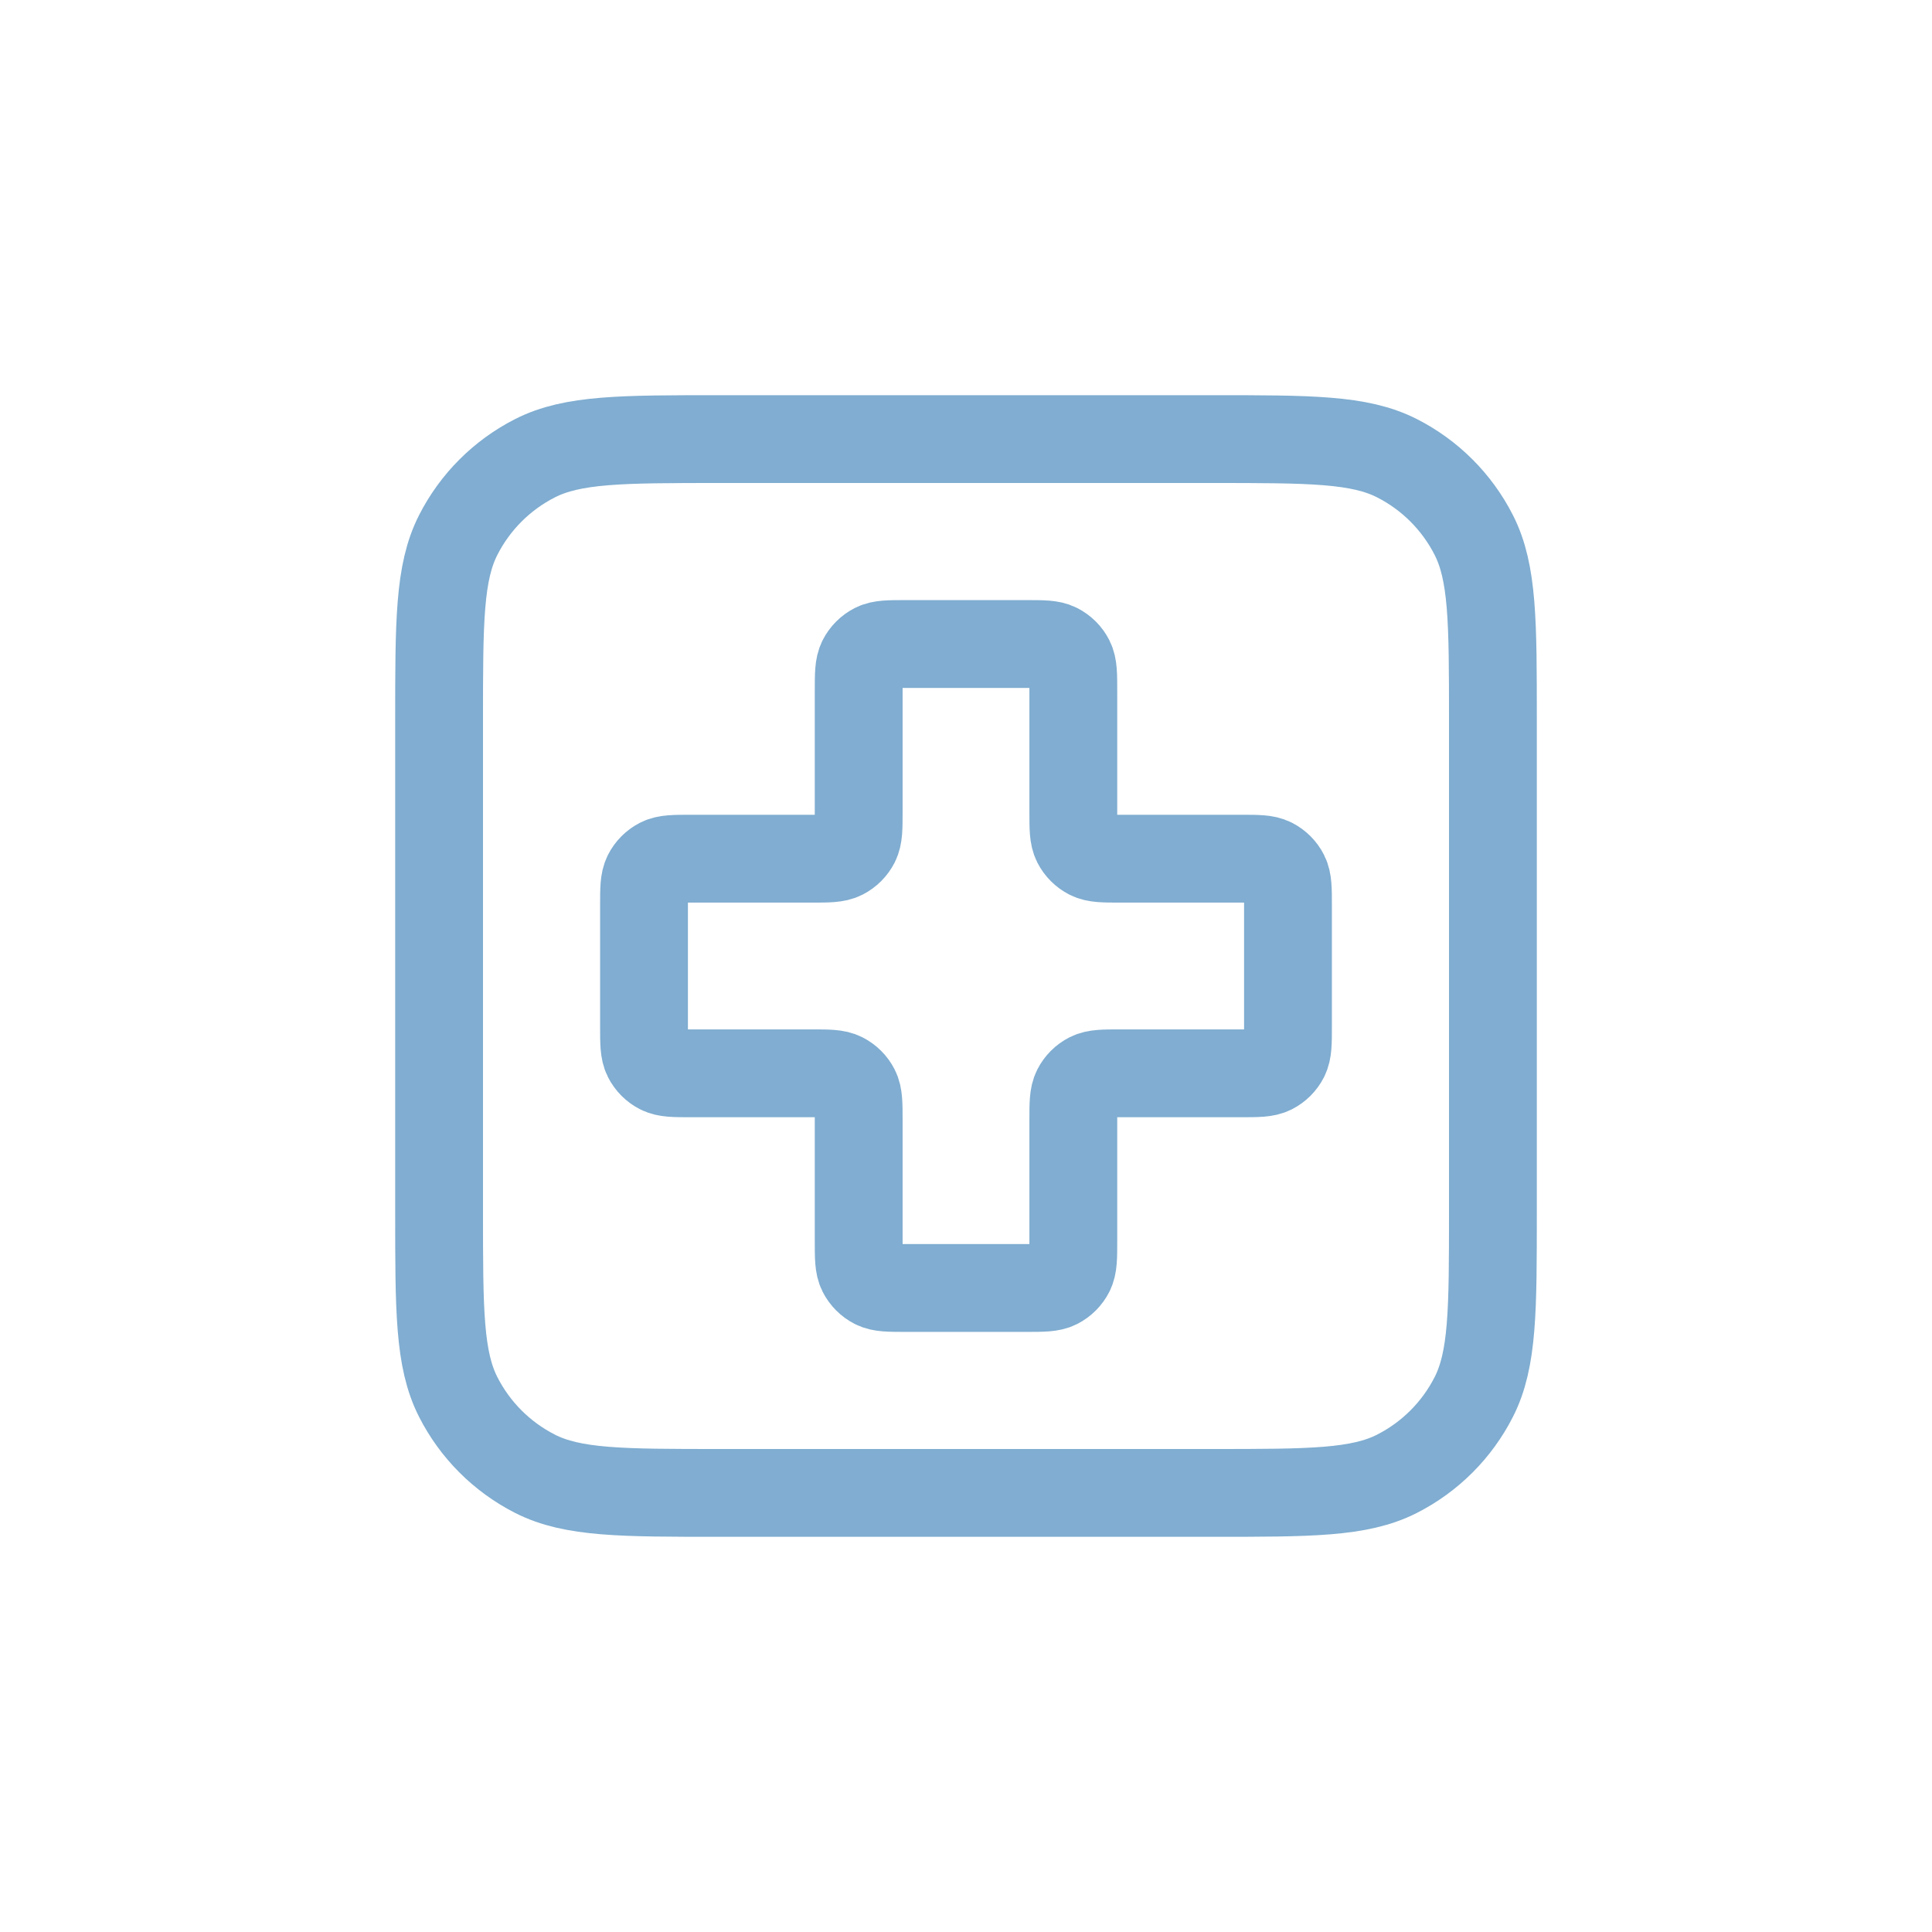
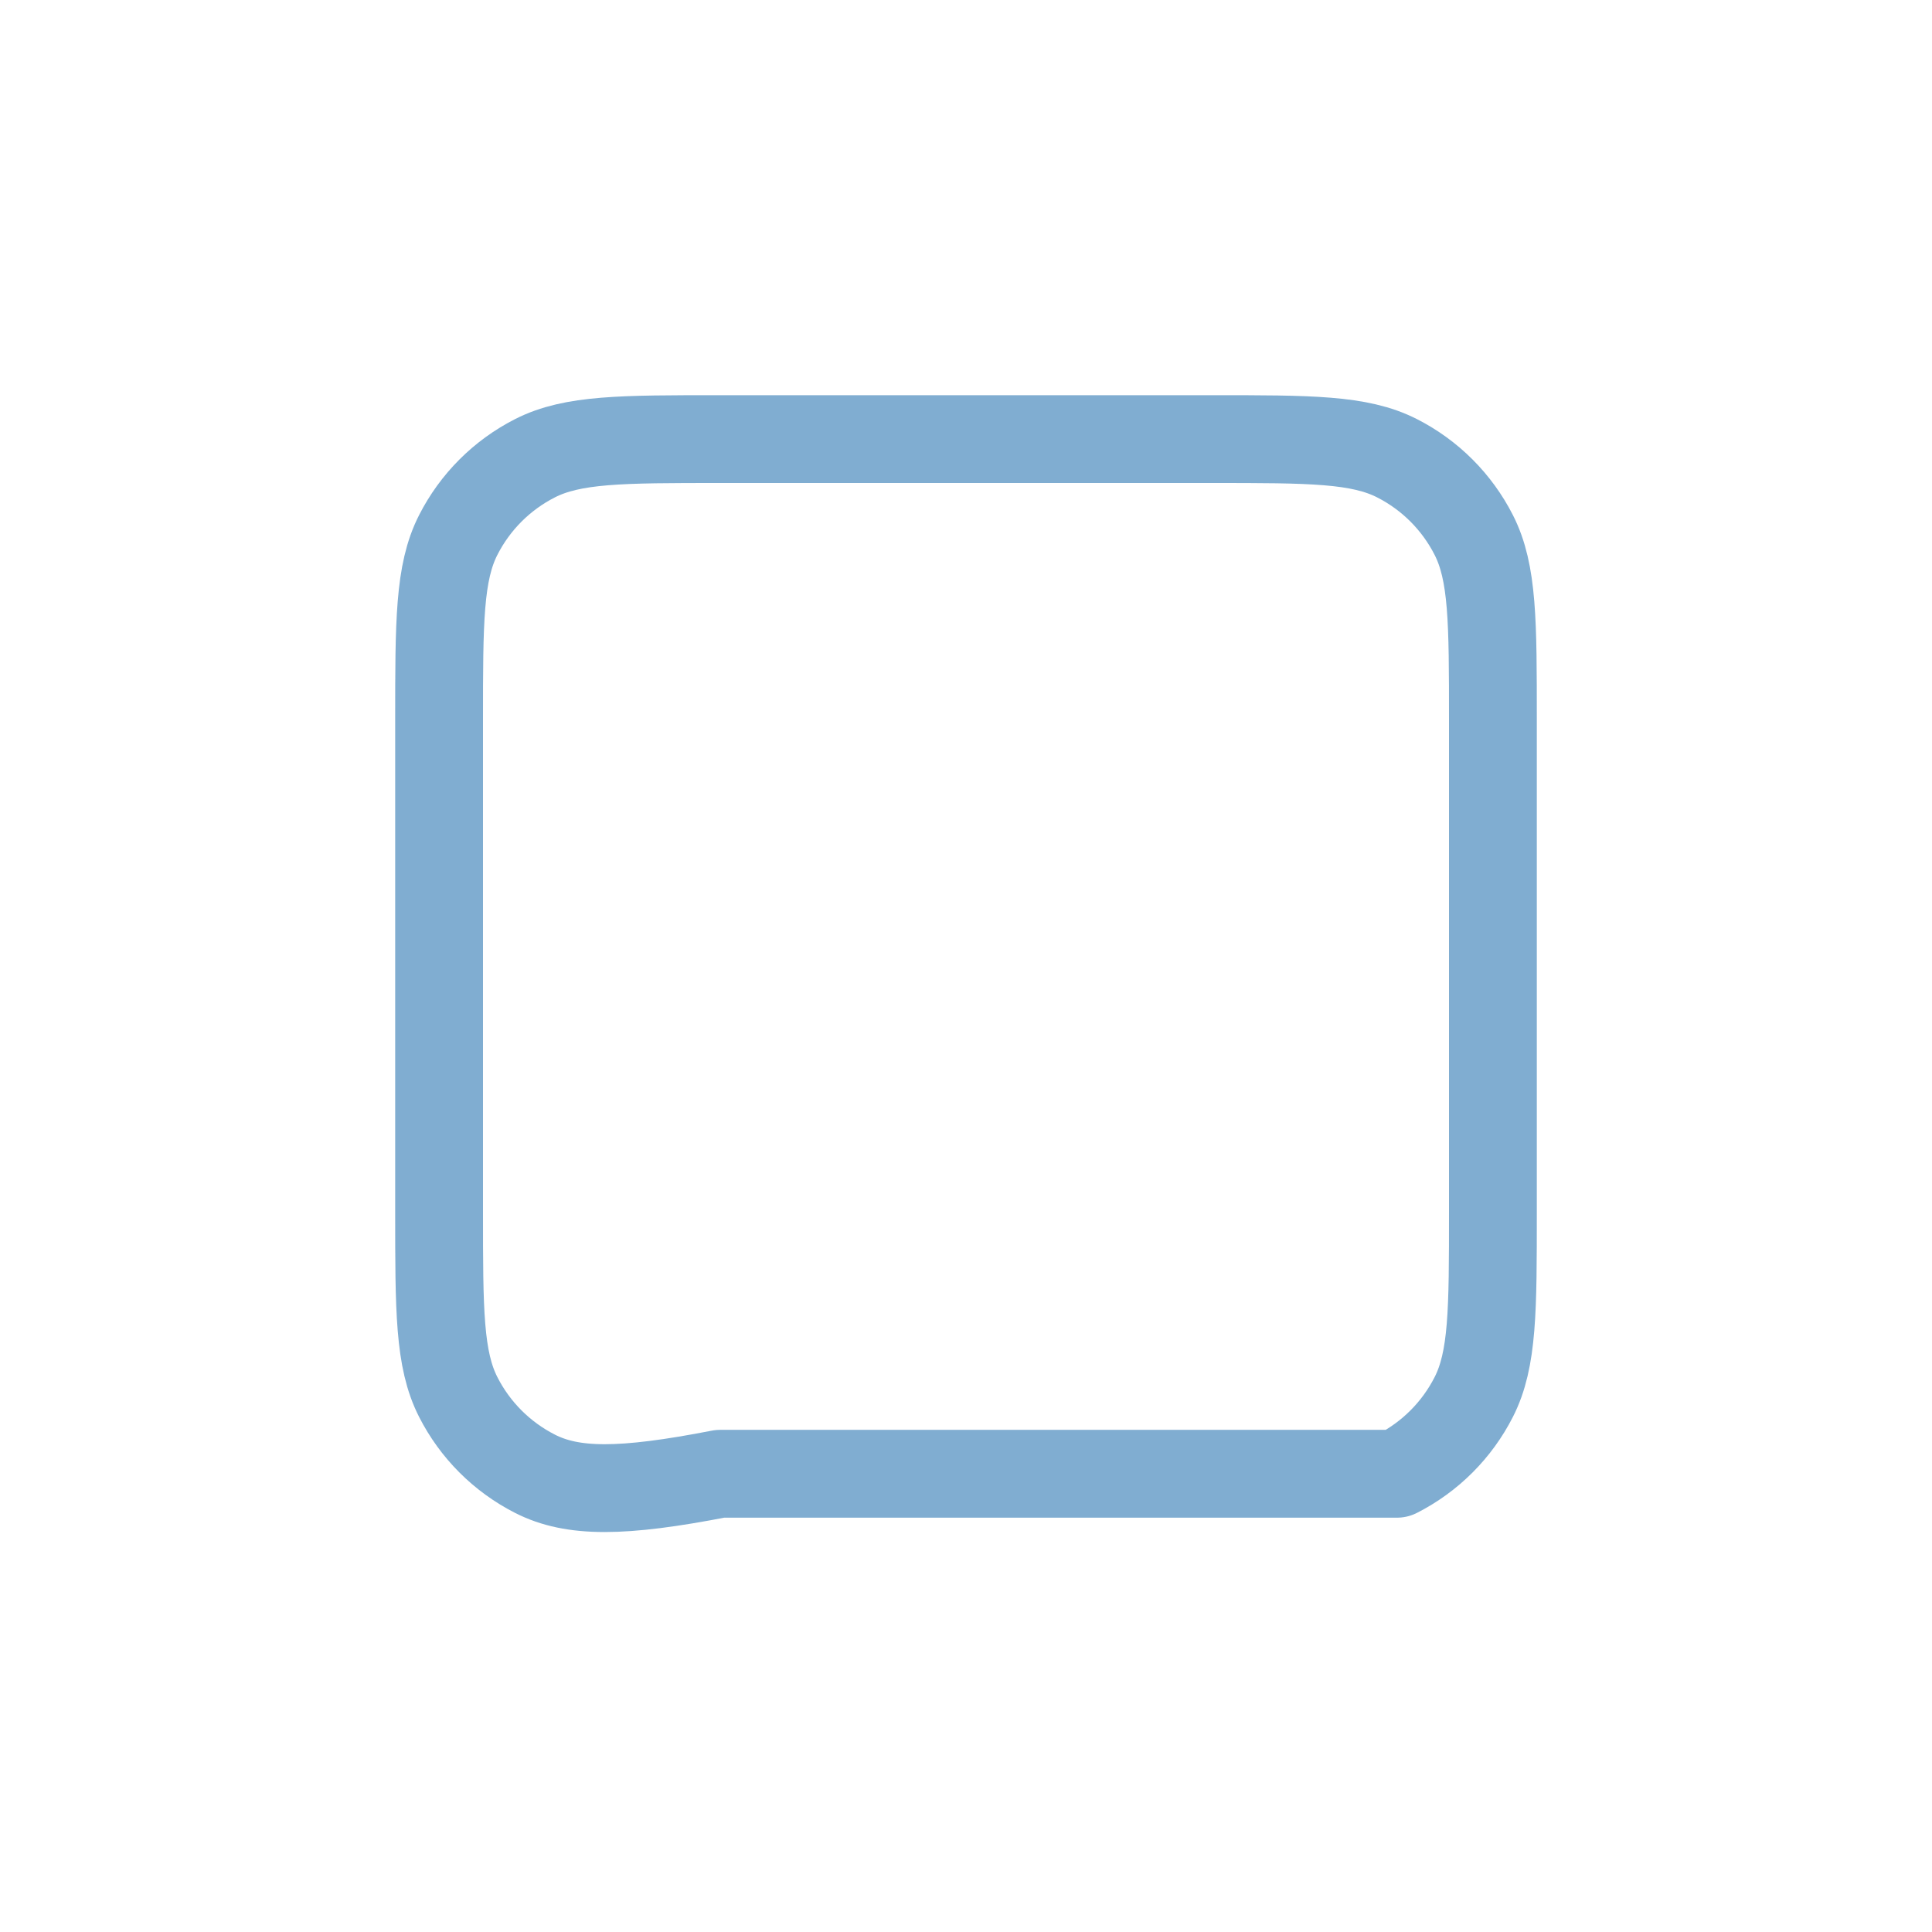
<svg xmlns="http://www.w3.org/2000/svg" width="44" height="44" viewBox="0 0 44 44" fill="none">
-   <path d="M10 16.4C10 14.16 10 13.04 10.436 12.184C10.819 11.431 11.431 10.819 12.184 10.436C13.04 10 14.16 10 16.4 10H27.6C29.84 10 30.96 10 31.816 10.436C32.569 10.819 33.181 11.431 33.564 12.184C34 13.04 34 14.16 34 16.4V27.6C34 29.84 34 30.96 33.564 31.816C33.181 32.569 32.569 33.181 31.816 33.564C30.96 34 29.84 34 27.6 34H16.4C14.16 34 13.04 34 12.184 33.564C11.431 33.181 10.819 32.569 10.436 31.816C10 30.96 10 29.84 10 27.6V16.4Z" stroke="#80ADD1" stroke-width="2" stroke-linecap="round" stroke-linejoin="round" />
-   <path d="M24.444 15.733C24.444 15.36 24.444 15.173 24.372 15.031C24.308 14.905 24.206 14.803 24.08 14.739C23.938 14.667 23.751 14.667 23.378 14.667H20.622C20.249 14.667 20.062 14.667 19.92 14.739C19.794 14.803 19.692 14.905 19.628 15.031C19.556 15.173 19.556 15.36 19.556 15.733V18.489C19.556 18.862 19.556 19.049 19.483 19.192C19.419 19.317 19.317 19.419 19.192 19.483C19.049 19.556 18.862 19.556 18.489 19.556H15.733C15.36 19.556 15.173 19.556 15.031 19.628C14.905 19.692 14.803 19.794 14.739 19.92C14.667 20.062 14.667 20.249 14.667 20.622V23.378C14.667 23.751 14.667 23.938 14.739 24.08C14.803 24.206 14.905 24.308 15.031 24.372C15.173 24.444 15.36 24.444 15.733 24.444H18.489C18.862 24.444 19.049 24.444 19.192 24.517C19.317 24.581 19.419 24.683 19.483 24.808C19.556 24.951 19.556 25.138 19.556 25.511V28.267C19.556 28.64 19.556 28.827 19.628 28.969C19.692 29.095 19.794 29.197 19.92 29.261C20.062 29.333 20.249 29.333 20.622 29.333H23.378C23.751 29.333 23.938 29.333 24.08 29.261C24.206 29.197 24.308 29.095 24.372 28.969C24.444 28.827 24.444 28.64 24.444 28.267V25.511C24.444 25.138 24.444 24.951 24.517 24.808C24.581 24.683 24.683 24.581 24.808 24.517C24.951 24.444 25.138 24.444 25.511 24.444H28.267C28.64 24.444 28.827 24.444 28.969 24.372C29.095 24.308 29.197 24.206 29.261 24.08C29.333 23.938 29.333 23.751 29.333 23.378V20.622C29.333 20.249 29.333 20.062 29.261 19.92C29.197 19.794 29.095 19.692 28.969 19.628C28.827 19.556 28.64 19.556 28.267 19.556H25.511C25.138 19.556 24.951 19.556 24.808 19.483C24.683 19.419 24.581 19.317 24.517 19.192C24.444 19.049 24.444 18.862 24.444 18.489V15.733Z" stroke="#80ADD1" stroke-width="2" stroke-linecap="round" stroke-linejoin="round" />
+   <path d="M10 16.4C10 14.16 10 13.04 10.436 12.184C10.819 11.431 11.431 10.819 12.184 10.436C13.04 10 14.16 10 16.4 10H27.6C29.84 10 30.96 10 31.816 10.436C32.569 10.819 33.181 11.431 33.564 12.184C34 13.04 34 14.16 34 16.4V27.6C34 29.84 34 30.96 33.564 31.816C33.181 32.569 32.569 33.181 31.816 33.564H16.4C14.16 34 13.04 34 12.184 33.564C11.431 33.181 10.819 32.569 10.436 31.816C10 30.96 10 29.84 10 27.6V16.4Z" stroke="#80ADD1" stroke-width="2" stroke-linecap="round" stroke-linejoin="round" />
</svg>